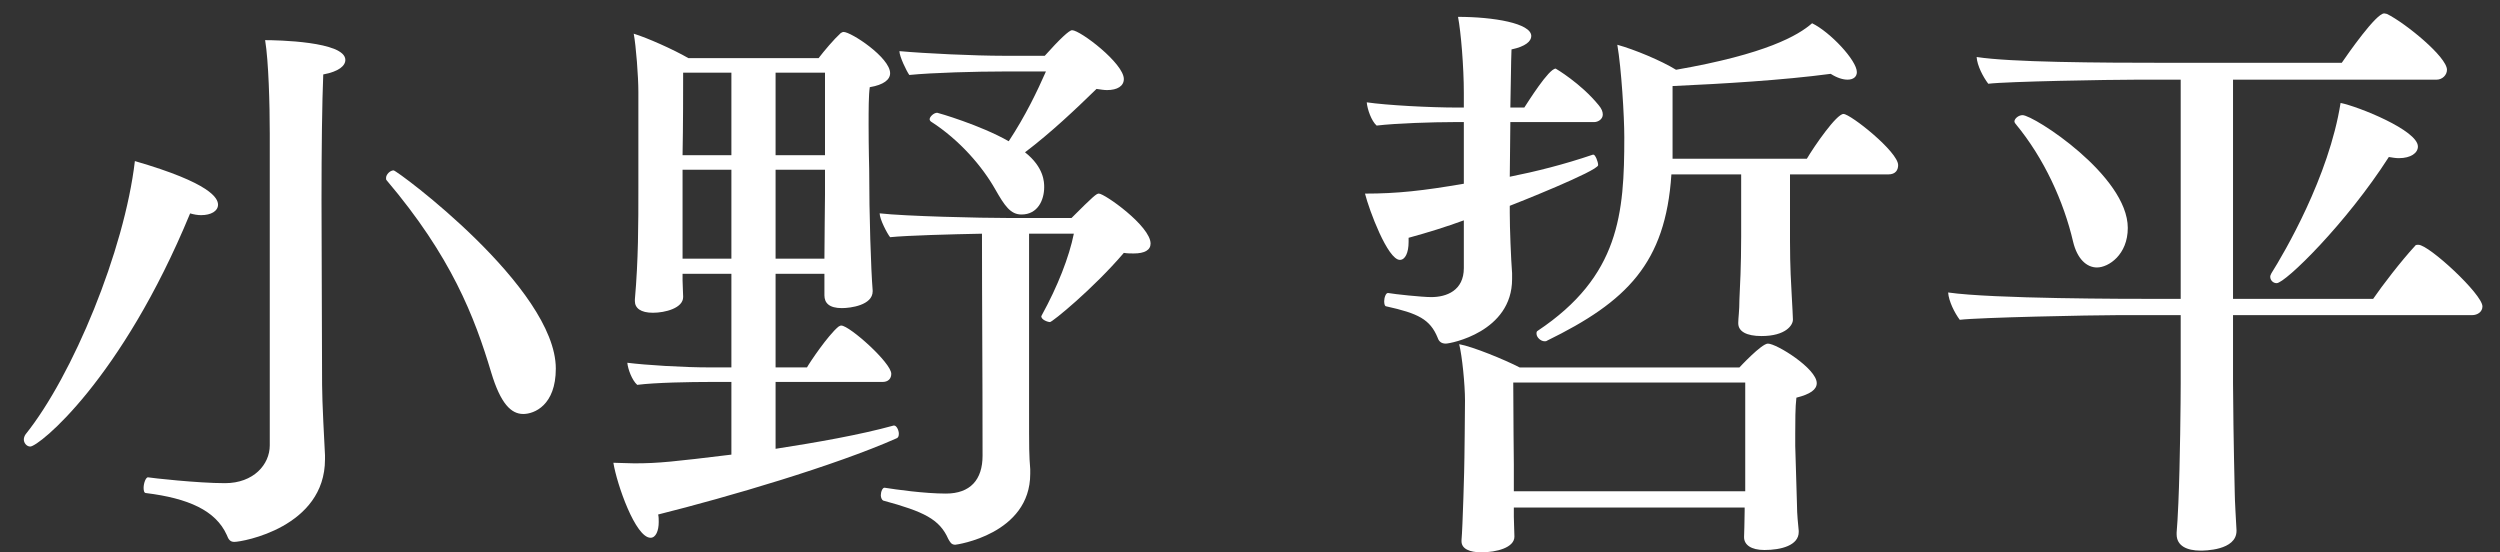
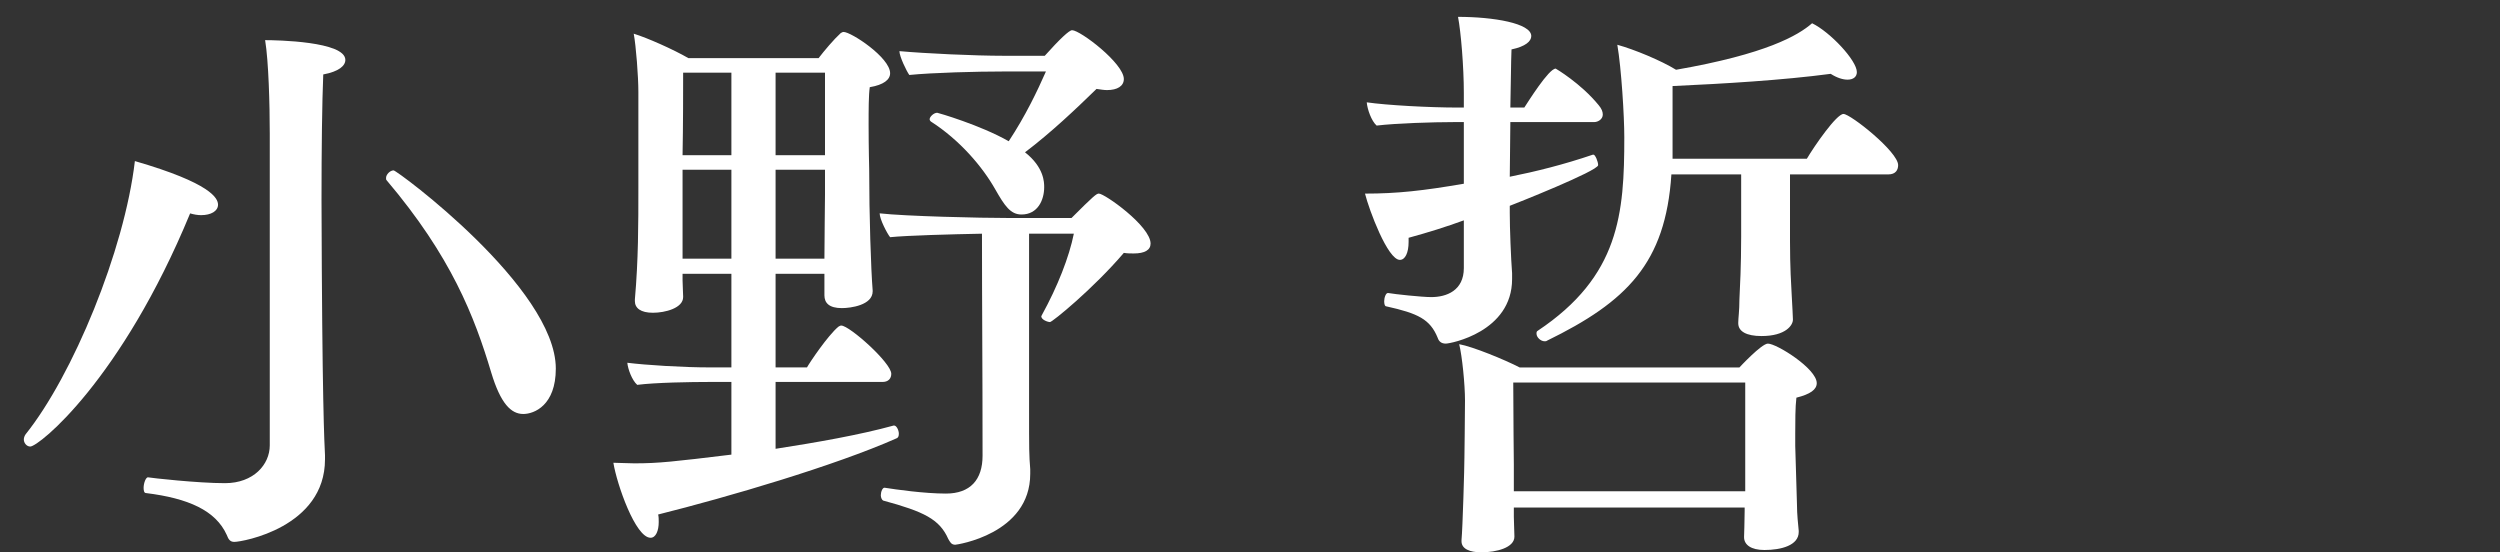
<svg xmlns="http://www.w3.org/2000/svg" width="86" height="19" viewBox="0 0 86 19" fill="none">
  <rect x="0" y="0" width="86" height="19" fill="#333333" stroke="none" />
-   <path d="M80.516 3.541C81.116 3.661 83.176 4.481 83.176 5.041C83.176 5.261 82.936 5.441 82.516 5.441C82.416 5.441 82.296 5.421 82.176 5.401C80.716 7.681 78.616 9.741 78.316 9.741C78.196 9.741 78.096 9.641 78.096 9.521C78.096 9.481 78.116 9.441 78.136 9.401C78.576 8.701 80.116 6.081 80.516 3.541ZM83.196 8.421C83.556 8.421 85.396 10.121 85.396 10.541C85.396 10.721 85.236 10.841 85.036 10.841H76.816V13.181C76.816 13.701 76.836 15.281 76.876 16.981C76.876 17.181 76.916 17.881 76.936 18.241V18.261C76.936 18.941 75.816 18.941 75.696 18.941C75.236 18.941 74.876 18.781 74.876 18.381C74.876 18.361 74.876 18.341 74.876 18.321C74.896 18.101 74.916 17.761 74.936 17.301C74.996 15.941 75.016 13.721 75.016 13.181V10.841H72.836C71.936 10.841 68.076 10.921 67.416 11.001C67.236 10.761 67.036 10.361 67.016 10.061C68.536 10.281 73.256 10.281 74.076 10.281H75.016V2.741H73.476C72.576 2.741 69.056 2.801 68.396 2.881C68.216 2.641 68.016 2.261 67.996 1.961C69.176 2.141 72.076 2.161 74.716 2.161H80.556C80.776 1.841 81.736 0.461 82.016 0.461C82.056 0.461 82.096 0.481 82.116 0.481C82.756 0.801 84.176 1.961 84.176 2.401C84.176 2.581 84.016 2.741 83.816 2.741H76.816V10.281H81.636C81.936 9.841 82.596 8.981 83.076 8.461C83.096 8.421 83.136 8.421 83.196 8.421ZM69.576 3.961C69.956 3.961 73.196 6.041 73.196 7.841C73.196 8.761 72.536 9.201 72.136 9.201C71.776 9.201 71.456 8.901 71.316 8.321C70.996 6.941 70.316 5.441 69.336 4.261C69.316 4.241 69.296 4.201 69.296 4.181C69.296 4.081 69.436 3.961 69.576 3.961Z" fill="white" />
  <path d="M63.416 3.92C63.656 3.92 65.296 5.22 65.296 5.68C65.296 5.84 65.216 6 64.956 6H61.576V8.3C61.576 9.18 61.616 9.82 61.636 10.18C61.656 10.6 61.676 10.84 61.676 10.98V11C61.676 11.18 61.436 11.56 60.596 11.56C60.076 11.56 59.796 11.4 59.796 11.12V11.1C59.796 10.94 59.836 10.7 59.836 10.3C59.856 9.88 59.896 9.14 59.896 8.14V6H57.496C57.296 9.06 55.956 10.38 53.216 11.72C53.196 11.74 53.156 11.74 53.136 11.74C52.996 11.74 52.856 11.6 52.856 11.48C52.856 11.44 52.856 11.4 52.896 11.38C55.716 9.5 55.876 7.34 55.876 4.72C55.876 4 55.776 2.36 55.636 1.54C56.216 1.7 57.136 2.08 57.656 2.4C60.756 1.86 61.856 1.22 62.336 0.8C62.956 1.1 63.876 2.08 63.876 2.48C63.876 2.64 63.756 2.74 63.556 2.74C63.396 2.74 63.196 2.68 62.976 2.54C61.316 2.76 59.296 2.88 57.536 2.96V5.46H62.156C62.416 5.02 63.176 3.92 63.416 3.92ZM54.996 3.62C55.096 3.74 55.136 3.84 55.136 3.94C55.136 4.1 54.976 4.2 54.836 4.2H51.956C51.956 4.86 51.936 5.54 51.936 6.08C52.836 5.9 53.796 5.66 54.796 5.32C54.796 5.32 54.796 5.32 54.816 5.32C54.876 5.32 54.976 5.56 54.976 5.68C54.976 5.88 52.096 7.02 51.936 7.08V7.32C51.936 7.86 51.976 8.88 52.016 9.4C52.016 9.46 52.016 9.54 52.016 9.6C52.016 11.42 49.896 11.82 49.736 11.82C49.576 11.82 49.496 11.74 49.456 11.62C49.196 10.98 48.776 10.78 47.696 10.54C47.636 10.54 47.616 10.46 47.616 10.36C47.616 10.24 47.676 10.06 47.756 10.08C47.976 10.12 48.916 10.22 49.236 10.22C49.756 10.22 50.356 10 50.356 9.22V7.58C49.756 7.8 49.116 8 48.456 8.18C48.456 8.24 48.456 8.28 48.456 8.32C48.456 8.7 48.336 8.94 48.156 8.94C47.736 8.94 47.096 7.22 46.956 6.66C48.076 6.66 48.956 6.56 50.356 6.32V4.2H49.996C49.316 4.2 48.016 4.24 47.356 4.32C47.176 4.16 47.036 3.76 47.016 3.52C47.696 3.62 49.176 3.7 50.156 3.7H50.356V3.2C50.356 2.3 50.256 1.1 50.156 0.58C51.376 0.58 52.676 0.8 52.676 1.24C52.676 1.42 52.476 1.6 51.996 1.7C51.976 2.16 51.976 2.9 51.956 3.7H52.436C52.556 3.52 53.276 2.36 53.516 2.36C53.516 2.36 54.376 2.86 54.996 3.62ZM60.816 11.82C61.116 11.82 62.496 12.68 62.496 13.18C62.496 13.4 62.276 13.56 61.796 13.68C61.756 14 61.756 14.54 61.756 14.92C61.756 15.16 61.756 15.34 61.756 15.34C61.756 15.46 61.796 16.54 61.816 17.36C61.816 17.7 61.856 18.04 61.876 18.26C61.876 18.28 61.876 18.28 61.876 18.3C61.876 18.76 61.276 18.92 60.696 18.92C60.236 18.92 59.996 18.74 59.996 18.48V18.46C59.996 18.38 60.016 17.94 60.016 17.58V17.46H52.076V17.78C52.076 17.92 52.096 18.34 52.096 18.46C52.096 18.84 51.476 19 50.956 19C50.556 19 50.276 18.88 50.276 18.62C50.276 18.62 50.276 18.6 50.276 18.58C50.316 18.16 50.376 16.06 50.376 15.74C50.376 15.74 50.396 14.22 50.396 13.78C50.396 13.22 50.296 12.24 50.196 11.84C50.656 11.92 51.776 12.38 52.276 12.64H59.836C59.836 12.64 60.596 11.82 60.816 11.82ZM60.036 13.16H52.056C52.056 14.06 52.076 15.98 52.076 15.98V16.9H60.036V13.16Z" fill="white" />
  <path d="M36.88 1.039C37.16 1.039 38.66 2.179 38.66 2.719C38.66 2.959 38.44 3.099 38.08 3.099C37.98 3.099 37.86 3.079 37.72 3.059C37 3.759 36.16 4.559 35.26 5.239C35.92 5.759 35.92 6.279 35.92 6.439C35.92 6.879 35.7 7.379 35.14 7.379C34.76 7.379 34.56 7.079 34.24 6.519C33.8 5.739 33.02 4.819 32.02 4.179C32 4.159 31.98 4.139 31.98 4.099C31.98 4.019 32.12 3.879 32.24 3.879C32.26 3.879 33.72 4.299 34.7 4.859C35.28 3.979 35.68 3.139 35.98 2.459H34.52C33.6 2.459 32.08 2.499 31.28 2.579C31.18 2.439 30.94 1.939 30.94 1.759C31.82 1.839 33.52 1.919 34.54 1.919H35.94C36.46 1.339 36.78 1.039 36.88 1.039ZM37.8 6.659C38 6.659 39.58 7.779 39.58 8.379C39.58 8.599 39.38 8.719 39 8.719C38.9 8.719 38.78 8.719 38.66 8.699C37.6 9.939 36.2 11.079 36.12 11.079C36.04 11.079 35.82 10.999 35.82 10.879C35.82 10.859 35.84 10.859 35.84 10.839C36.38 9.859 36.78 8.839 36.94 8.039H35.4V13.959C35.4 15.559 35.4 15.619 35.44 16.139C35.44 16.199 35.44 16.259 35.44 16.299C35.44 18.379 32.9 18.739 32.86 18.739C32.72 18.739 32.68 18.639 32.62 18.539C32.32 17.859 31.78 17.599 30.38 17.219C30.34 17.199 30.3 17.119 30.3 17.039C30.3 16.919 30.36 16.759 30.44 16.779C30.82 16.839 31.8 16.979 32.54 16.979C33.38 16.979 33.8 16.499 33.8 15.679C33.8 12.499 33.78 10.579 33.78 8.039C32.72 8.059 31.22 8.099 30.62 8.159C30.52 8.039 30.26 7.539 30.26 7.339C31.14 7.439 33.72 7.499 34.7 7.499H36.86C37.62 6.739 37.72 6.659 37.8 6.659ZM30.84 15.079C28.72 16.019 25.04 17.099 22.64 17.699C22.66 17.779 22.66 17.859 22.66 17.959C22.66 18.259 22.56 18.499 22.38 18.499C21.86 18.499 21.22 16.659 21.1 15.919C21.3 15.919 21.58 15.939 21.82 15.939C22.66 15.939 23.18 15.879 25.16 15.639V13.139H24.42C23.76 13.139 22.54 13.159 21.92 13.239C21.74 13.079 21.6 12.699 21.58 12.479C22.22 12.559 23.48 12.639 24.44 12.639H25.16V9.419H23.48V9.639C23.48 9.779 23.5 10.079 23.5 10.199V10.219C23.5 10.599 22.88 10.759 22.46 10.759C22.04 10.759 21.84 10.599 21.84 10.359C21.84 10.339 21.84 10.319 21.84 10.299C21.96 8.939 21.96 7.719 21.96 6.459V3.159C21.96 2.639 21.88 1.579 21.8 1.159C22.26 1.299 23.16 1.699 23.68 1.999H28.16C28.36 1.739 28.68 1.359 28.92 1.139C28.96 1.119 28.98 1.099 29.02 1.099C29.28 1.099 30.62 1.979 30.62 2.519C30.62 2.739 30.4 2.919 29.92 2.999C29.88 3.279 29.88 3.779 29.88 4.299C29.88 5.059 29.9 5.819 29.9 5.819C29.9 7.399 29.96 9.259 30.02 9.999V10.019C30.02 10.499 29.26 10.599 28.96 10.599C28.52 10.599 28.36 10.419 28.36 10.159V9.419H26.68V12.639H27.76C27.86 12.459 28.48 11.539 28.84 11.239C28.88 11.219 28.9 11.199 28.94 11.199C29.22 11.199 30.66 12.479 30.66 12.859C30.66 13.019 30.56 13.139 30.36 13.139H26.68V15.439C28.1 15.219 29.58 14.959 30.74 14.639H30.76C30.84 14.639 30.92 14.799 30.92 14.919C30.92 14.999 30.9 15.059 30.84 15.079ZM28.38 5.339V2.499H26.68V5.339H28.38ZM25.16 5.339V2.499H23.5C23.5 3.039 23.5 4.339 23.48 5.339H25.16ZM28.38 5.839H26.68V8.899H28.36C28.36 8.179 28.38 7.039 28.38 6.699V5.839ZM25.16 8.899V5.839H23.48V8.899H25.16Z" fill="white" />
-   <path d="M13.54 5.861C13.66 5.861 19.12 9.901 19.12 12.681C19.12 13.941 18.38 14.241 18 14.241C17.58 14.241 17.22 13.881 16.9 12.821C16.32 10.881 15.52 8.821 13.3 6.201C13.28 6.181 13.28 6.161 13.28 6.121C13.28 6.001 13.42 5.861 13.54 5.861ZM9.12 1.381C9.5 1.381 11.88 1.421 11.88 2.061C11.88 2.261 11.66 2.461 11.12 2.561C11.08 3.521 11.06 5.101 11.06 6.881C11.06 8.981 11.08 11.361 11.08 13.241C11.08 13.801 11.16 15.281 11.18 15.661C11.18 15.701 11.18 15.741 11.18 15.801C11.18 18.141 8.34 18.641 8.06 18.641C7.92 18.641 7.86 18.561 7.8 18.401C7.42 17.561 6.48 17.141 5.02 16.961C4.96 16.961 4.94 16.881 4.94 16.781C4.94 16.621 5.02 16.401 5.1 16.421C5.2 16.441 6.8 16.621 7.74 16.621C8.72 16.621 9.28 15.981 9.28 15.321V4.601C9.28 3.601 9.24 2.101 9.12 1.381ZM4.64 5.541C7.26 6.301 7.5 6.821 7.5 7.041C7.5 7.261 7.26 7.401 6.92 7.401C6.8 7.401 6.68 7.381 6.54 7.341C4.18 13.061 1.34 15.361 1.04 15.361C0.92 15.361 0.82 15.241 0.82 15.121C0.82 15.061 0.84 15.001 0.88 14.941C2.5 12.921 4.28 8.621 4.64 5.541Z" fill="white" />
+   <path d="M13.54 5.861C13.66 5.861 19.12 9.901 19.12 12.681C19.12 13.941 18.38 14.241 18 14.241C17.58 14.241 17.22 13.881 16.9 12.821C16.32 10.881 15.52 8.821 13.3 6.201C13.28 6.181 13.28 6.161 13.28 6.121C13.28 6.001 13.42 5.861 13.54 5.861ZM9.12 1.381C9.5 1.381 11.88 1.421 11.88 2.061C11.88 2.261 11.66 2.461 11.12 2.561C11.08 3.521 11.06 5.101 11.06 6.881C11.08 13.801 11.16 15.281 11.18 15.661C11.18 15.701 11.18 15.741 11.18 15.801C11.18 18.141 8.34 18.641 8.06 18.641C7.92 18.641 7.86 18.561 7.8 18.401C7.42 17.561 6.48 17.141 5.02 16.961C4.96 16.961 4.94 16.881 4.94 16.781C4.94 16.621 5.02 16.401 5.1 16.421C5.2 16.441 6.8 16.621 7.74 16.621C8.72 16.621 9.28 15.981 9.28 15.321V4.601C9.28 3.601 9.24 2.101 9.12 1.381ZM4.64 5.541C7.26 6.301 7.5 6.821 7.5 7.041C7.5 7.261 7.26 7.401 6.92 7.401C6.8 7.401 6.68 7.381 6.54 7.341C4.18 13.061 1.34 15.361 1.04 15.361C0.92 15.361 0.82 15.241 0.82 15.121C0.82 15.061 0.84 15.001 0.88 14.941C2.5 12.921 4.28 8.621 4.64 5.541Z" fill="white" />
</svg>